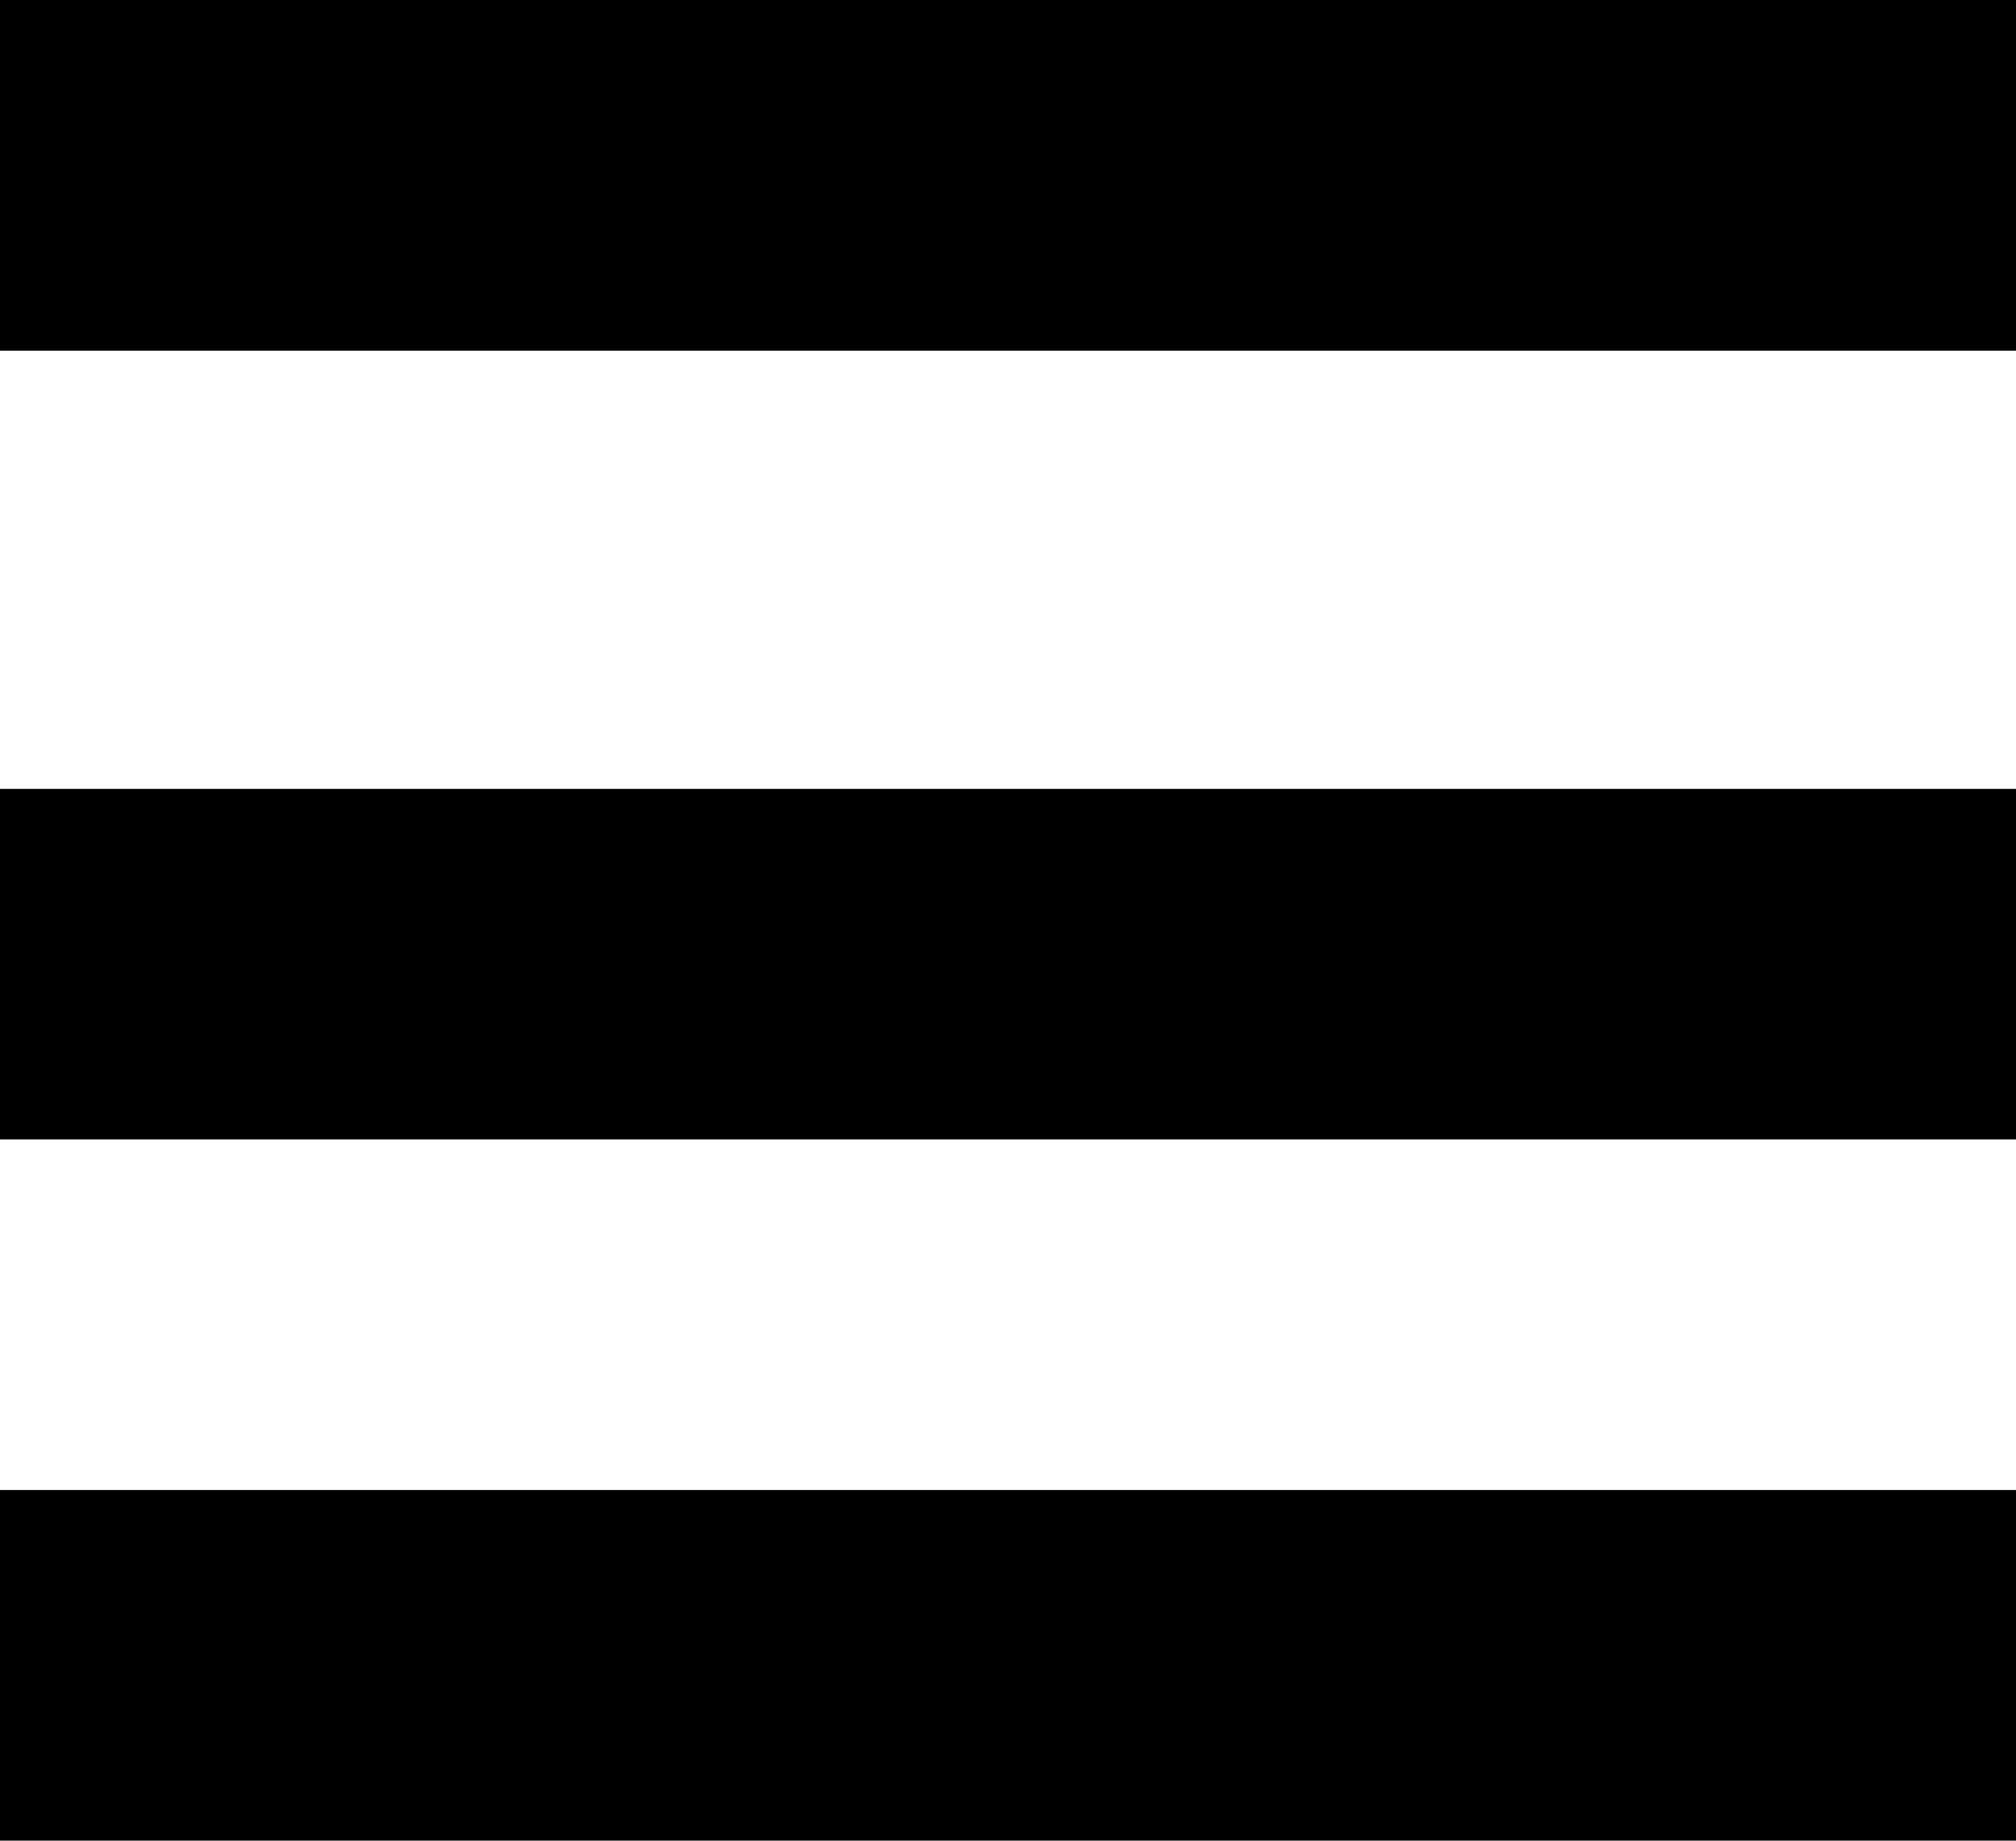
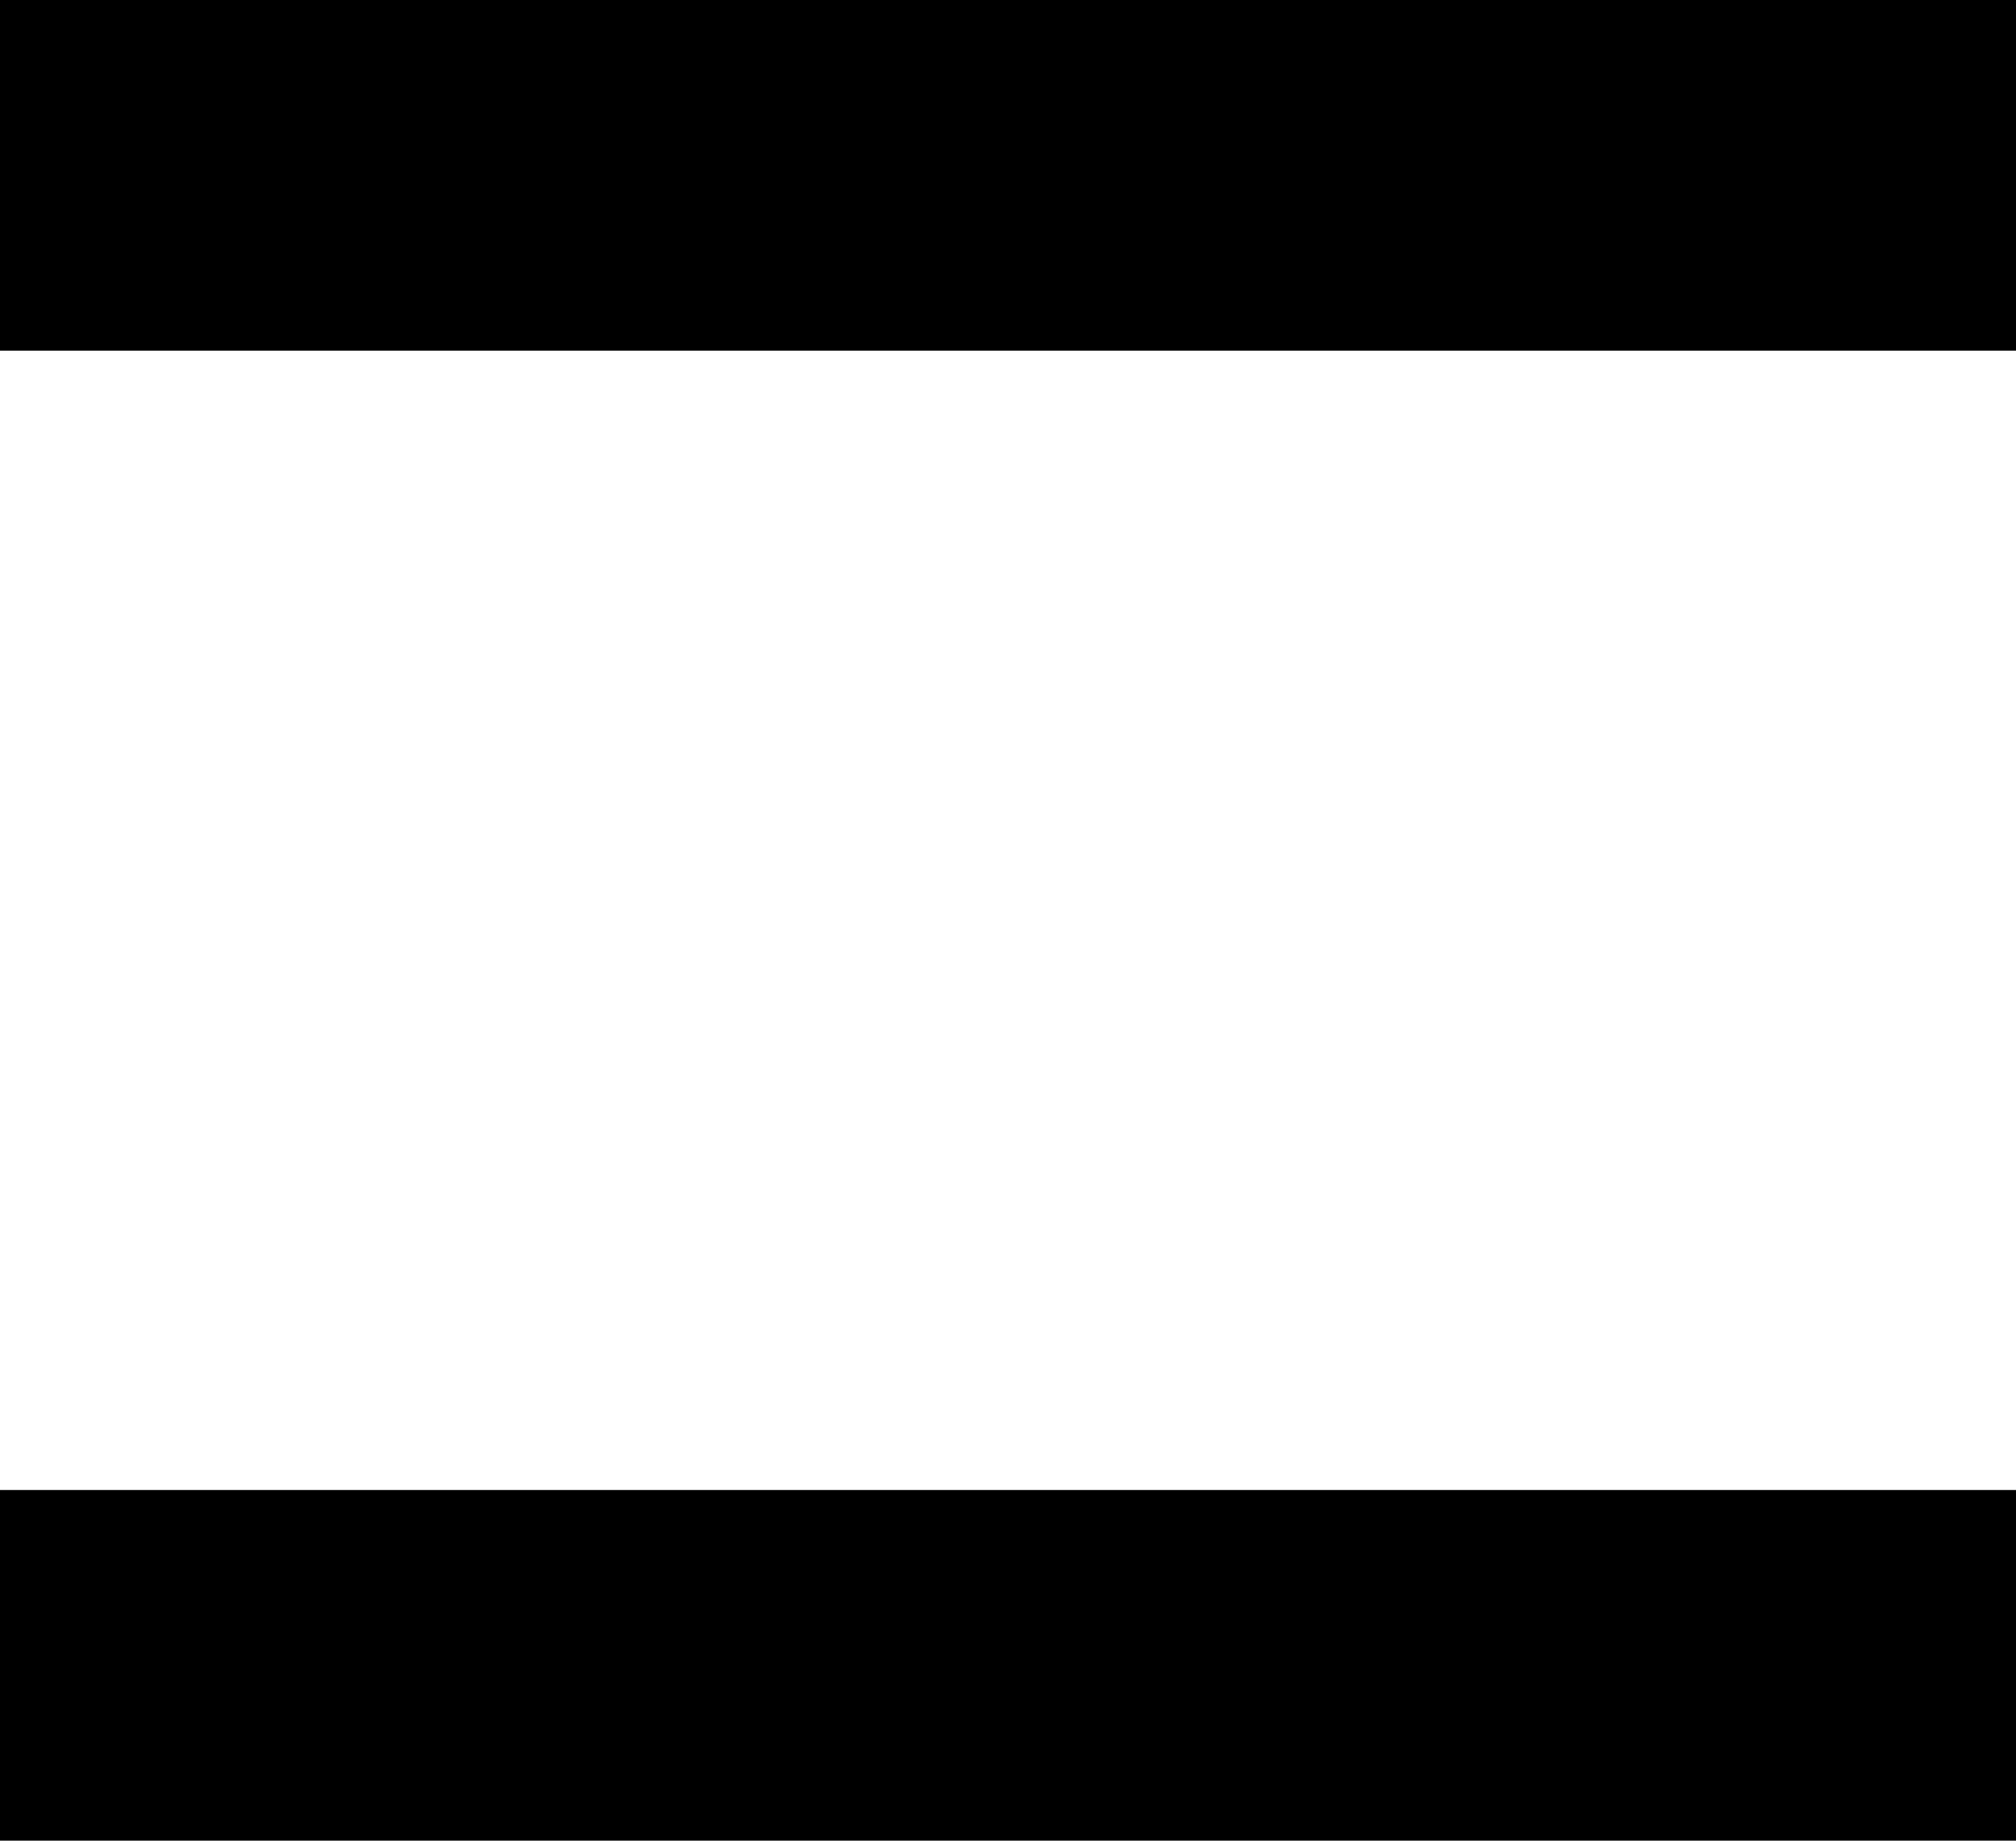
<svg xmlns="http://www.w3.org/2000/svg" width="23" height="21" viewBox="0 0 23 21" fill="none">
  <rect width="23" height="4" fill="#42B2FC" style="fill:#42B2FC;fill:color(display-p3 0.259 0.698 0.988);fill-opacity:1;" />
-   <rect y="9" width="23" height="4" fill="#42B2FC" style="fill:#42B2FC;fill:color(display-p3 0.259 0.698 0.988);fill-opacity:1;" />
  <rect y="17" width="23" height="4" fill="#42B2FC" style="fill:#42B2FC;fill:color(display-p3 0.259 0.698 0.988);fill-opacity:1;" />
</svg>